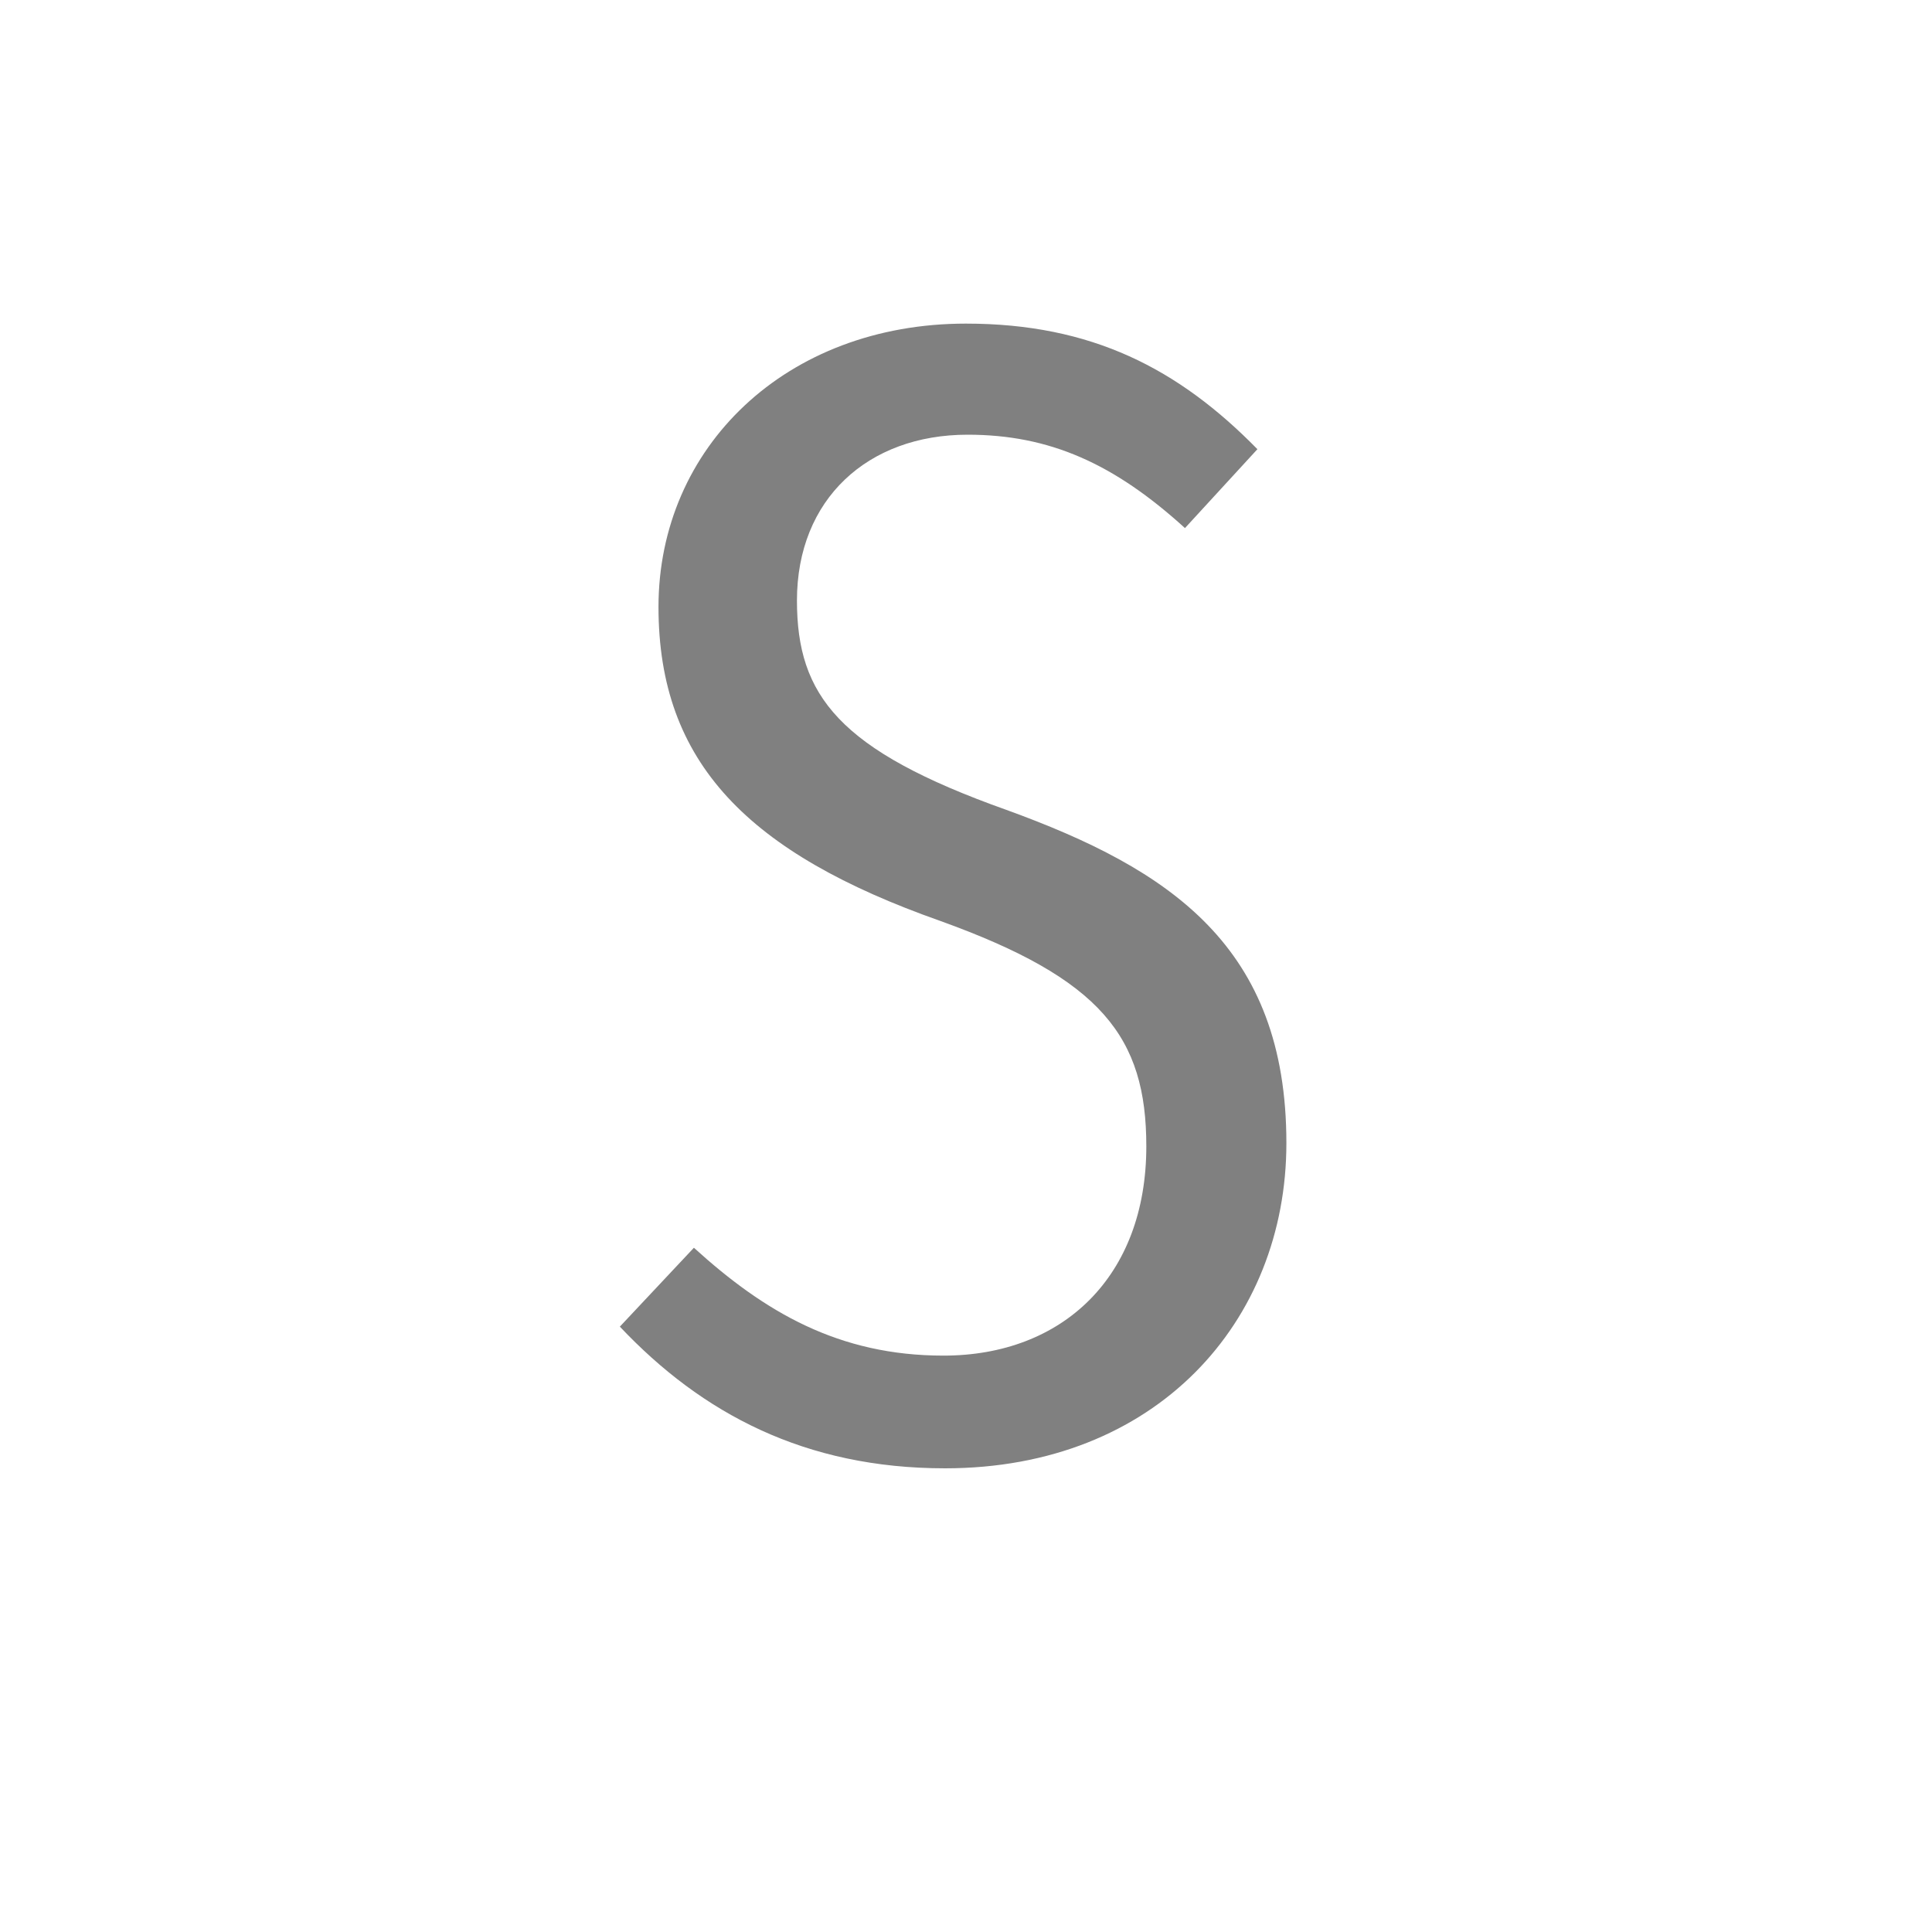
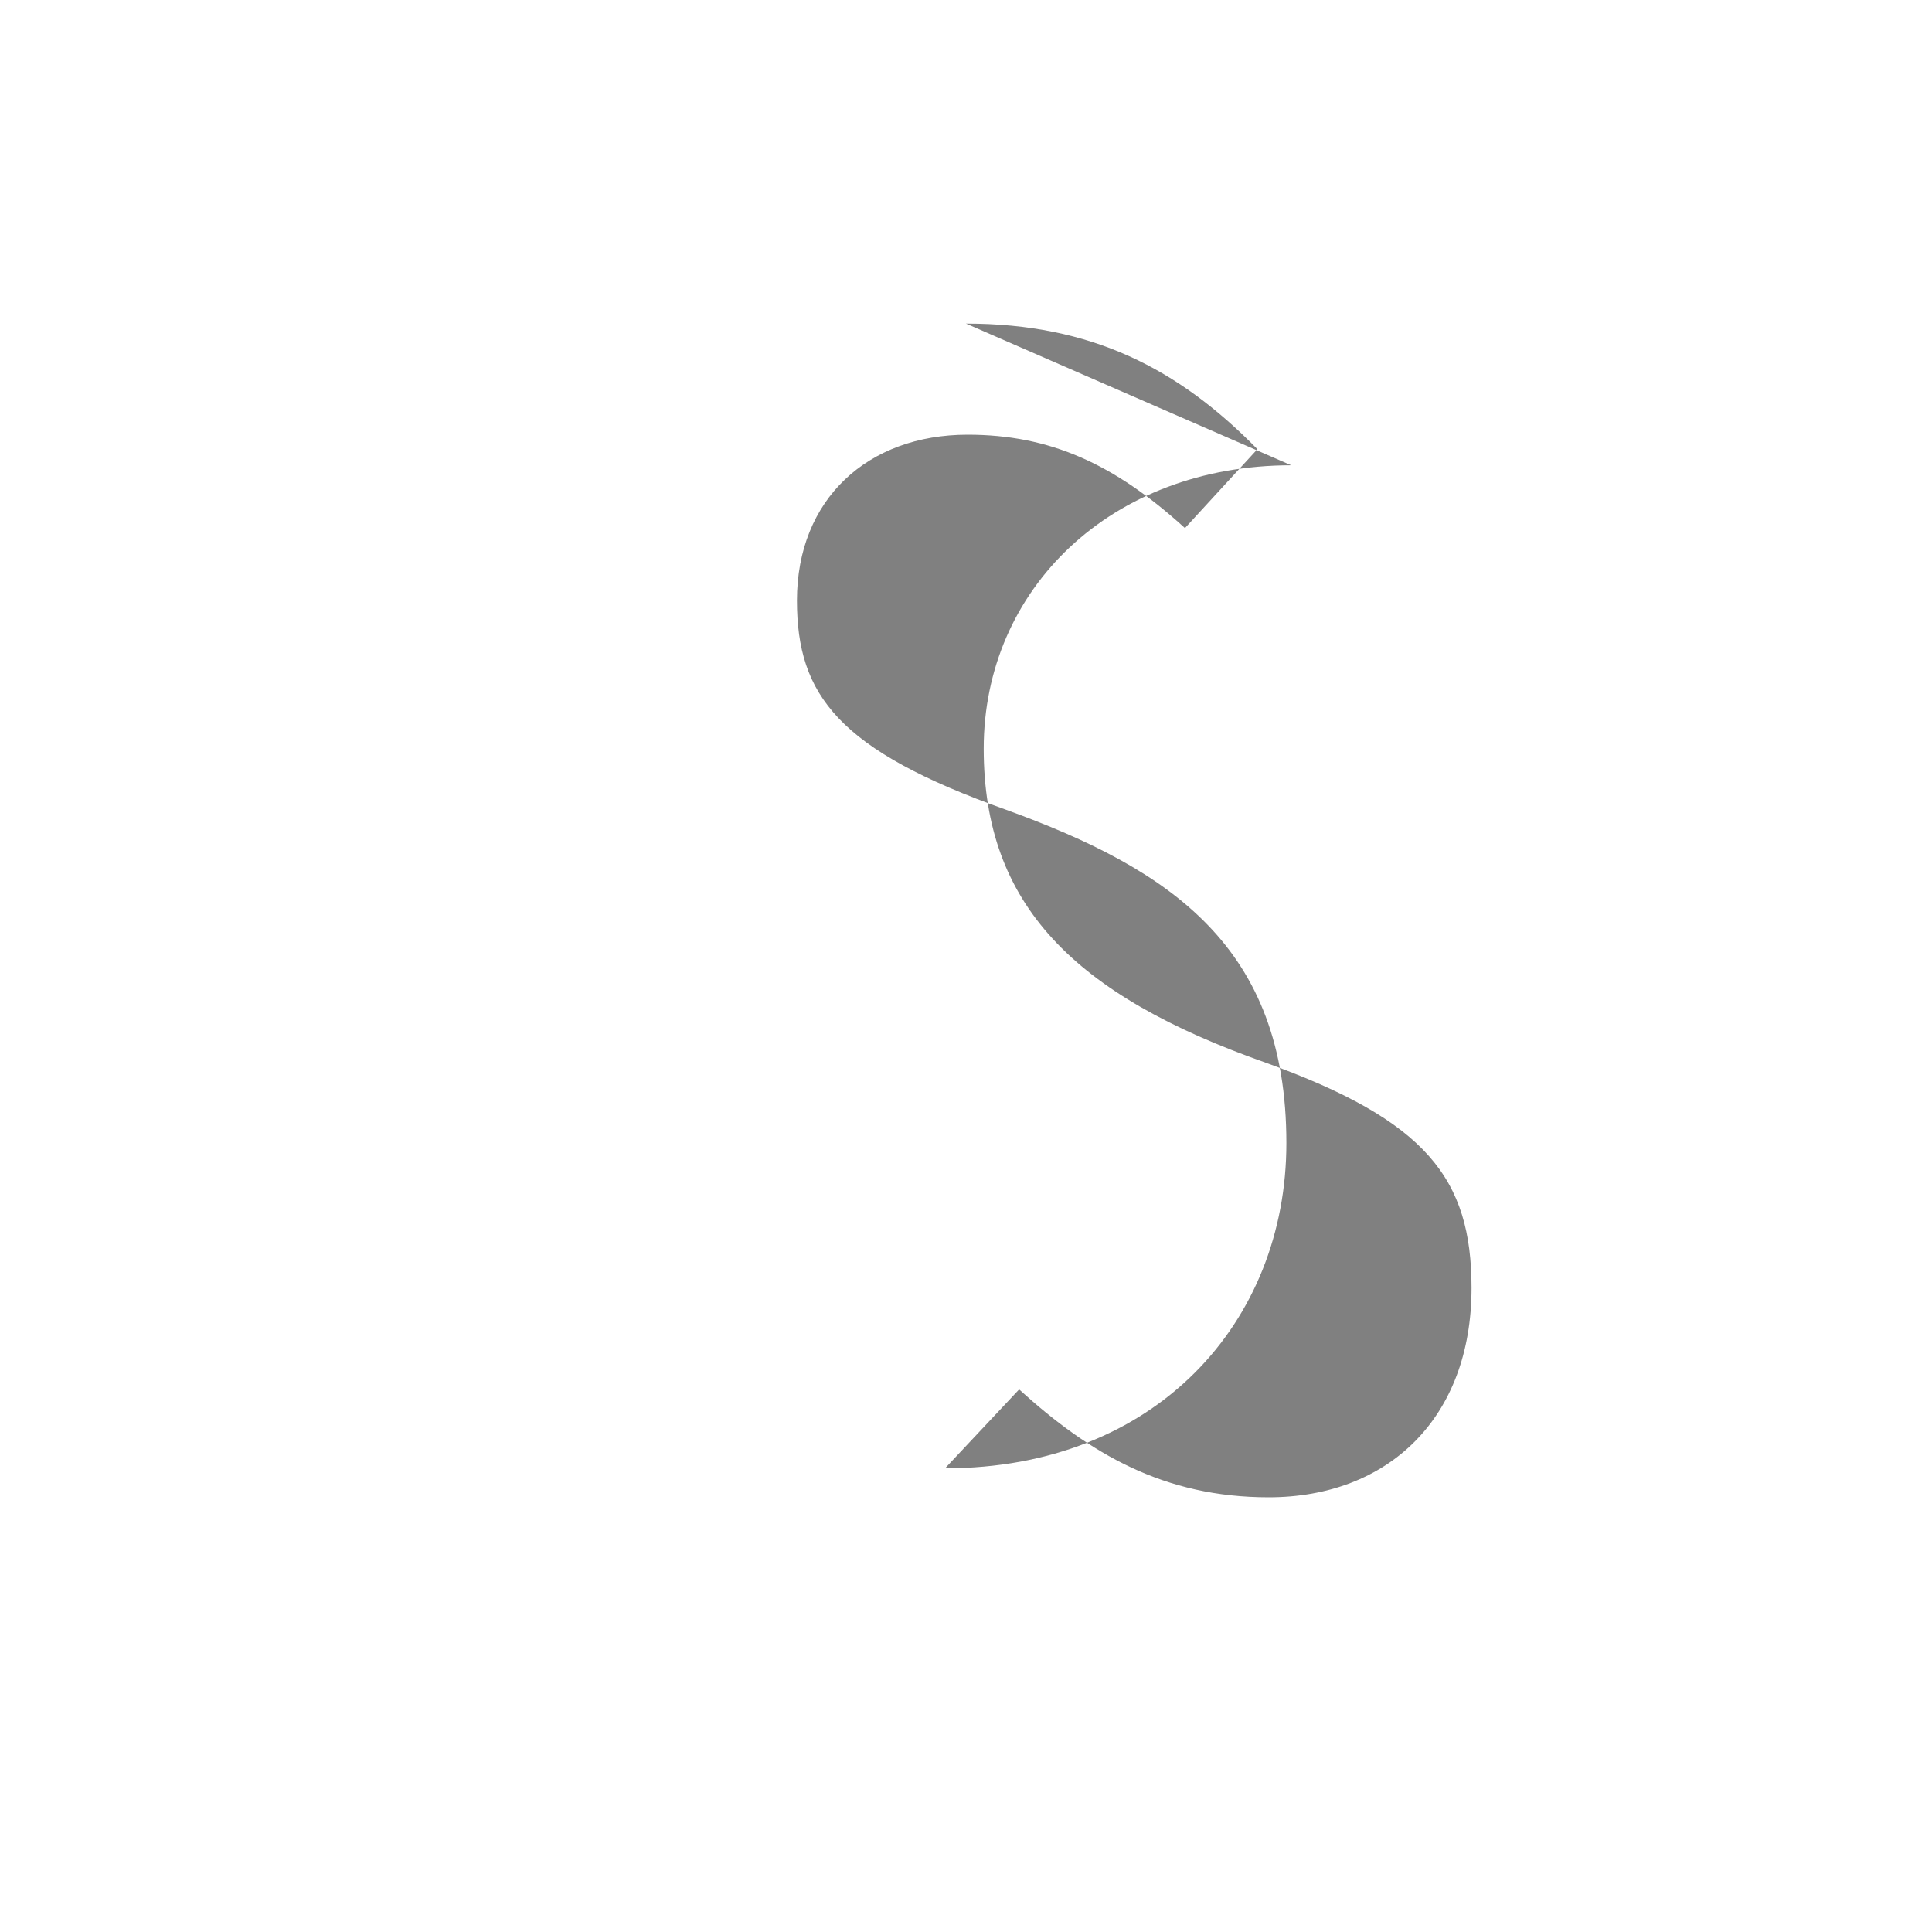
<svg xmlns="http://www.w3.org/2000/svg" version="1.1" x="0px" y="0px" enable-background="new 0 0 36 36" xml:space="preserve" viewBox="0 0 36 36">
  <g transform="translate(18,0)">
-     <path style="fill: gray" d="M0,6.03c2.34,0,3.96,0.84,5.43,2.34l-1.35,1.47c-1.32-1.2-2.52-1.74-4.05-1.74c-1.86,0-3.18,1.2-3.18,3.09c0,1.77,0.78,2.79,3.9,3.9c3.06,1.11,5.22,2.55,5.22,6.21c0,3.33-2.43,6.06-6.36,6.06c-2.61,0-4.53-1.02-6.06-2.64l1.38-1.47c1.32,1.2,2.7,2.01,4.65,2.01c2.22,0,3.78-1.47,3.78-3.9c0-2.04-0.84-3.12-3.84-4.2c-3.57-1.26-5.25-2.94-5.25-5.85c0-2.97,2.37-5.28,5.73-5.28z" />
+     <path style="fill: gray" d="M0,6.03c2.34,0,3.96,0.84,5.43,2.34l-1.35,1.47c-1.32-1.2-2.52-1.74-4.05-1.74c-1.86,0-3.18,1.2-3.18,3.09c0,1.77,0.78,2.79,3.9,3.9c3.06,1.11,5.22,2.55,5.22,6.21c0,3.33-2.43,6.06-6.36,6.06l1.38-1.47c1.32,1.2,2.7,2.01,4.65,2.01c2.22,0,3.78-1.47,3.78-3.9c0-2.04-0.84-3.12-3.84-4.2c-3.57-1.26-5.25-2.94-5.25-5.85c0-2.97,2.37-5.28,5.73-5.28z" />
  </g>
</svg>